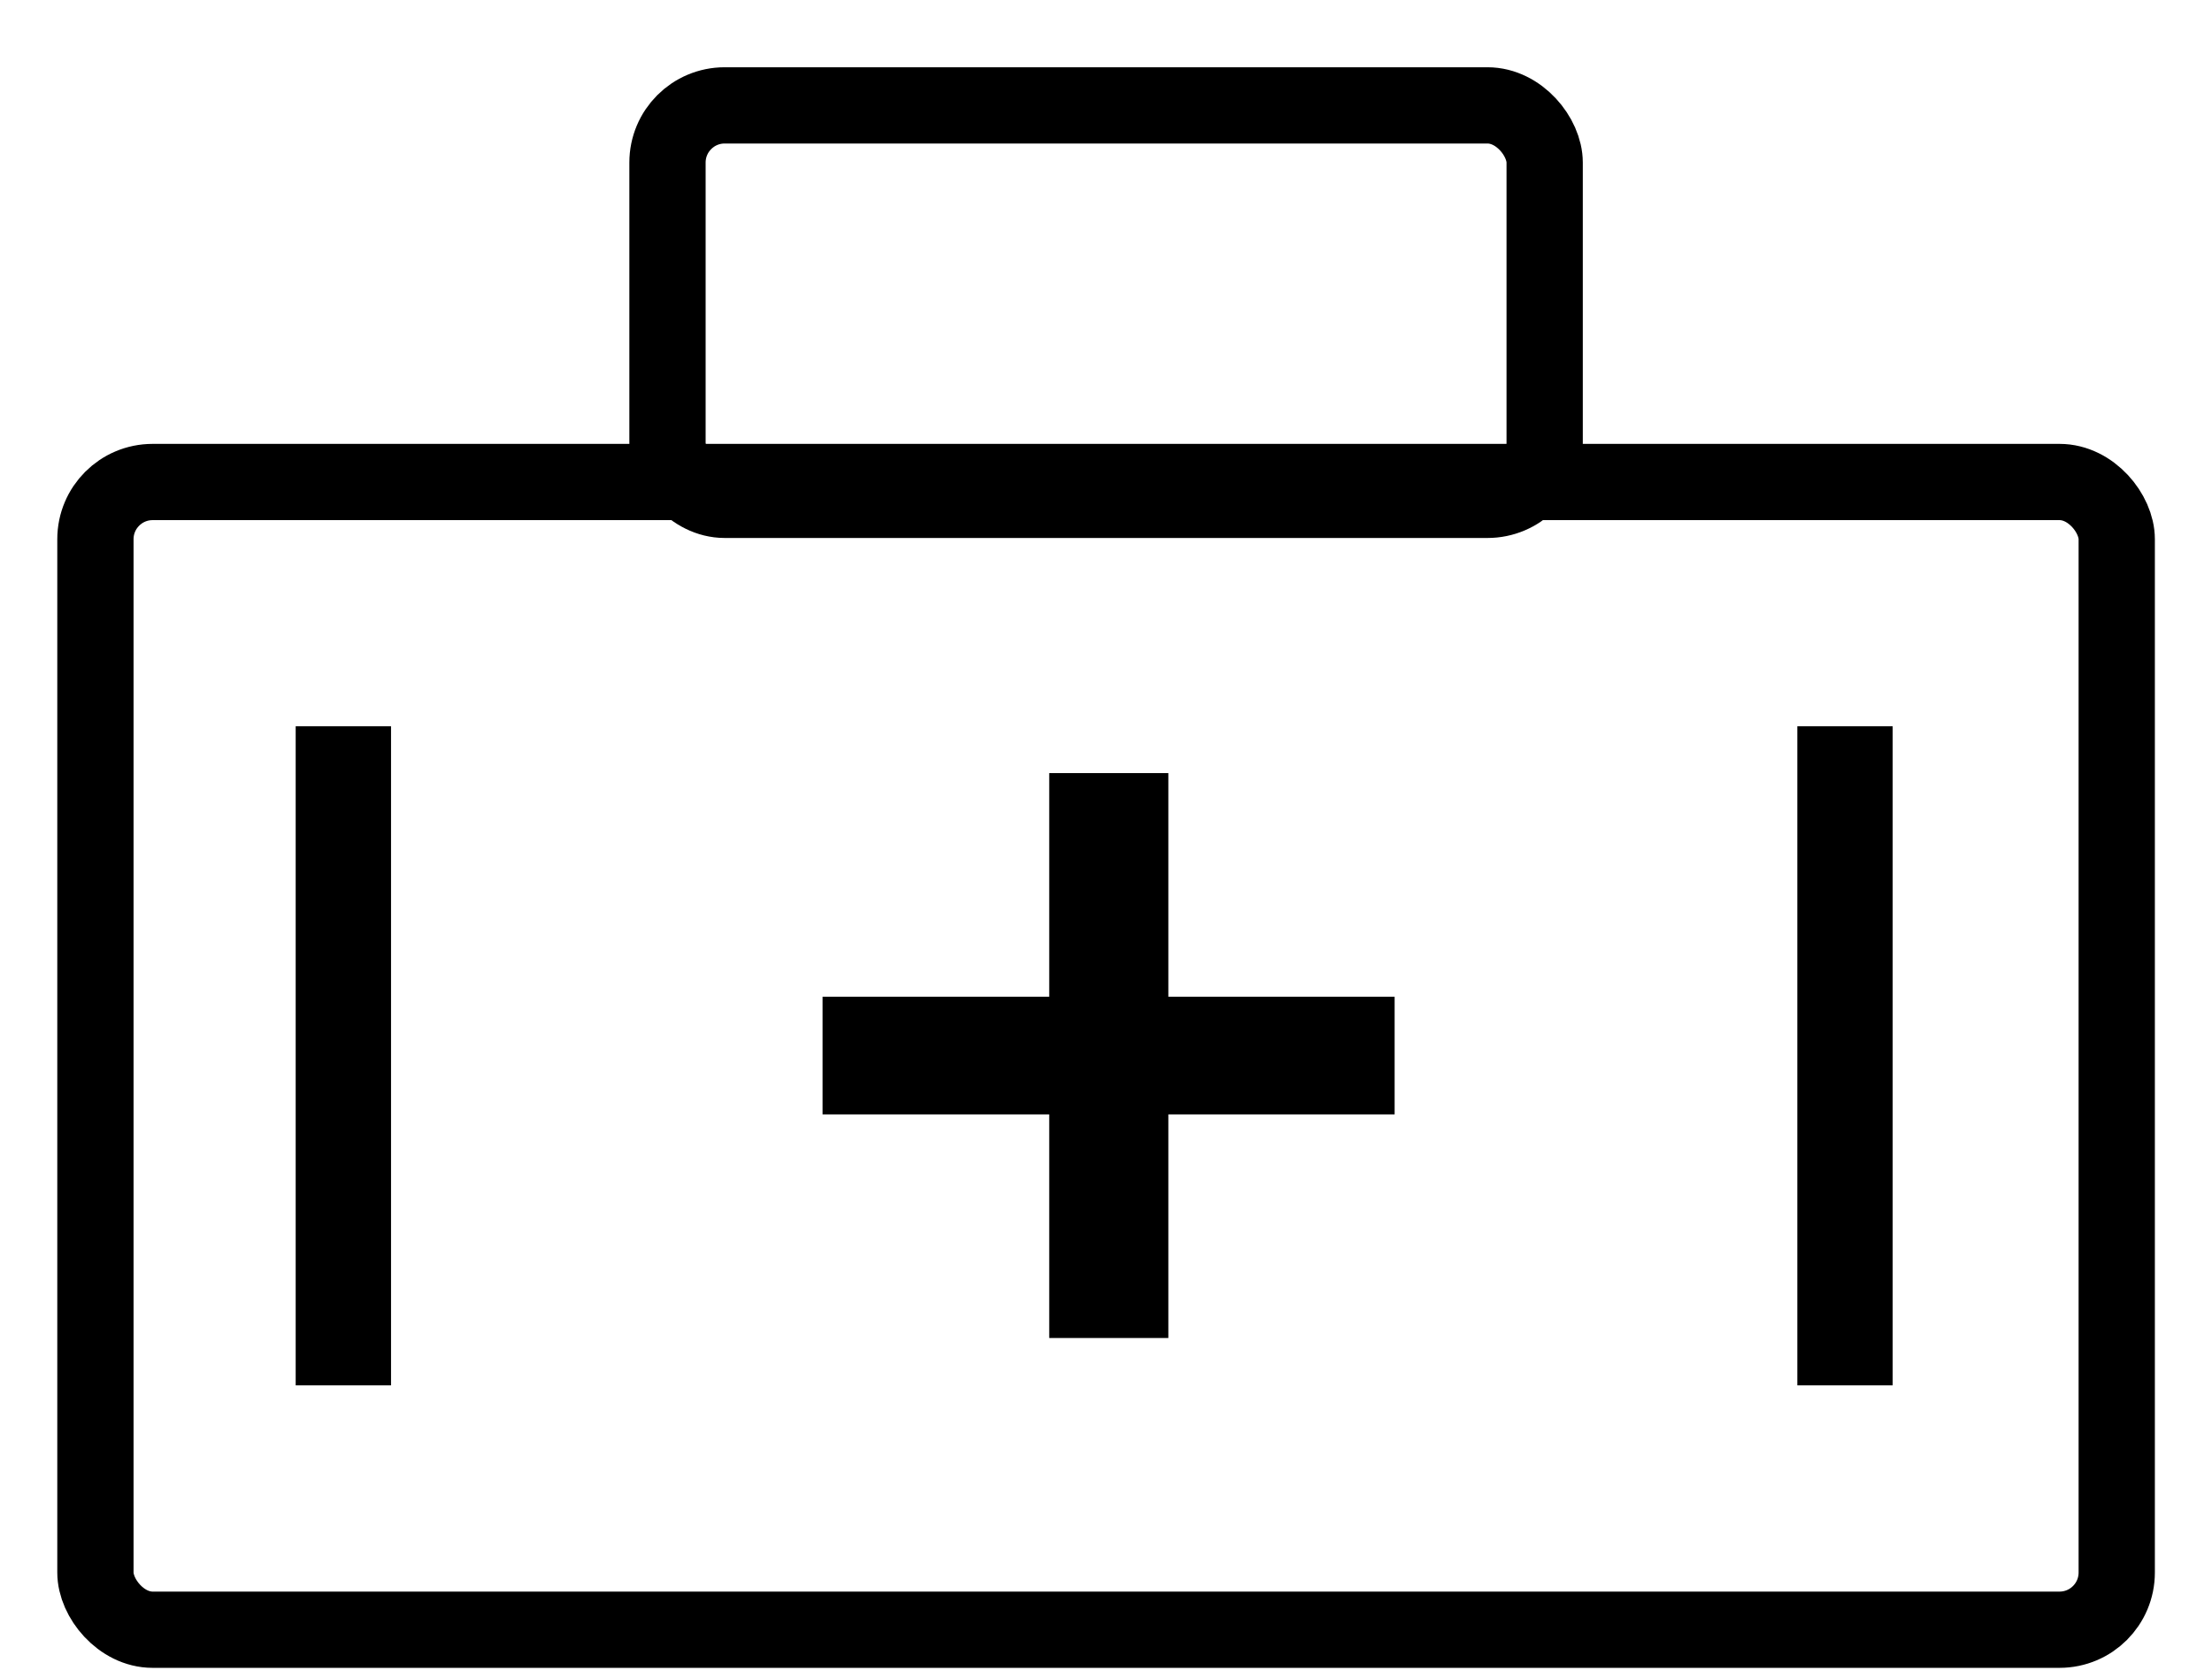
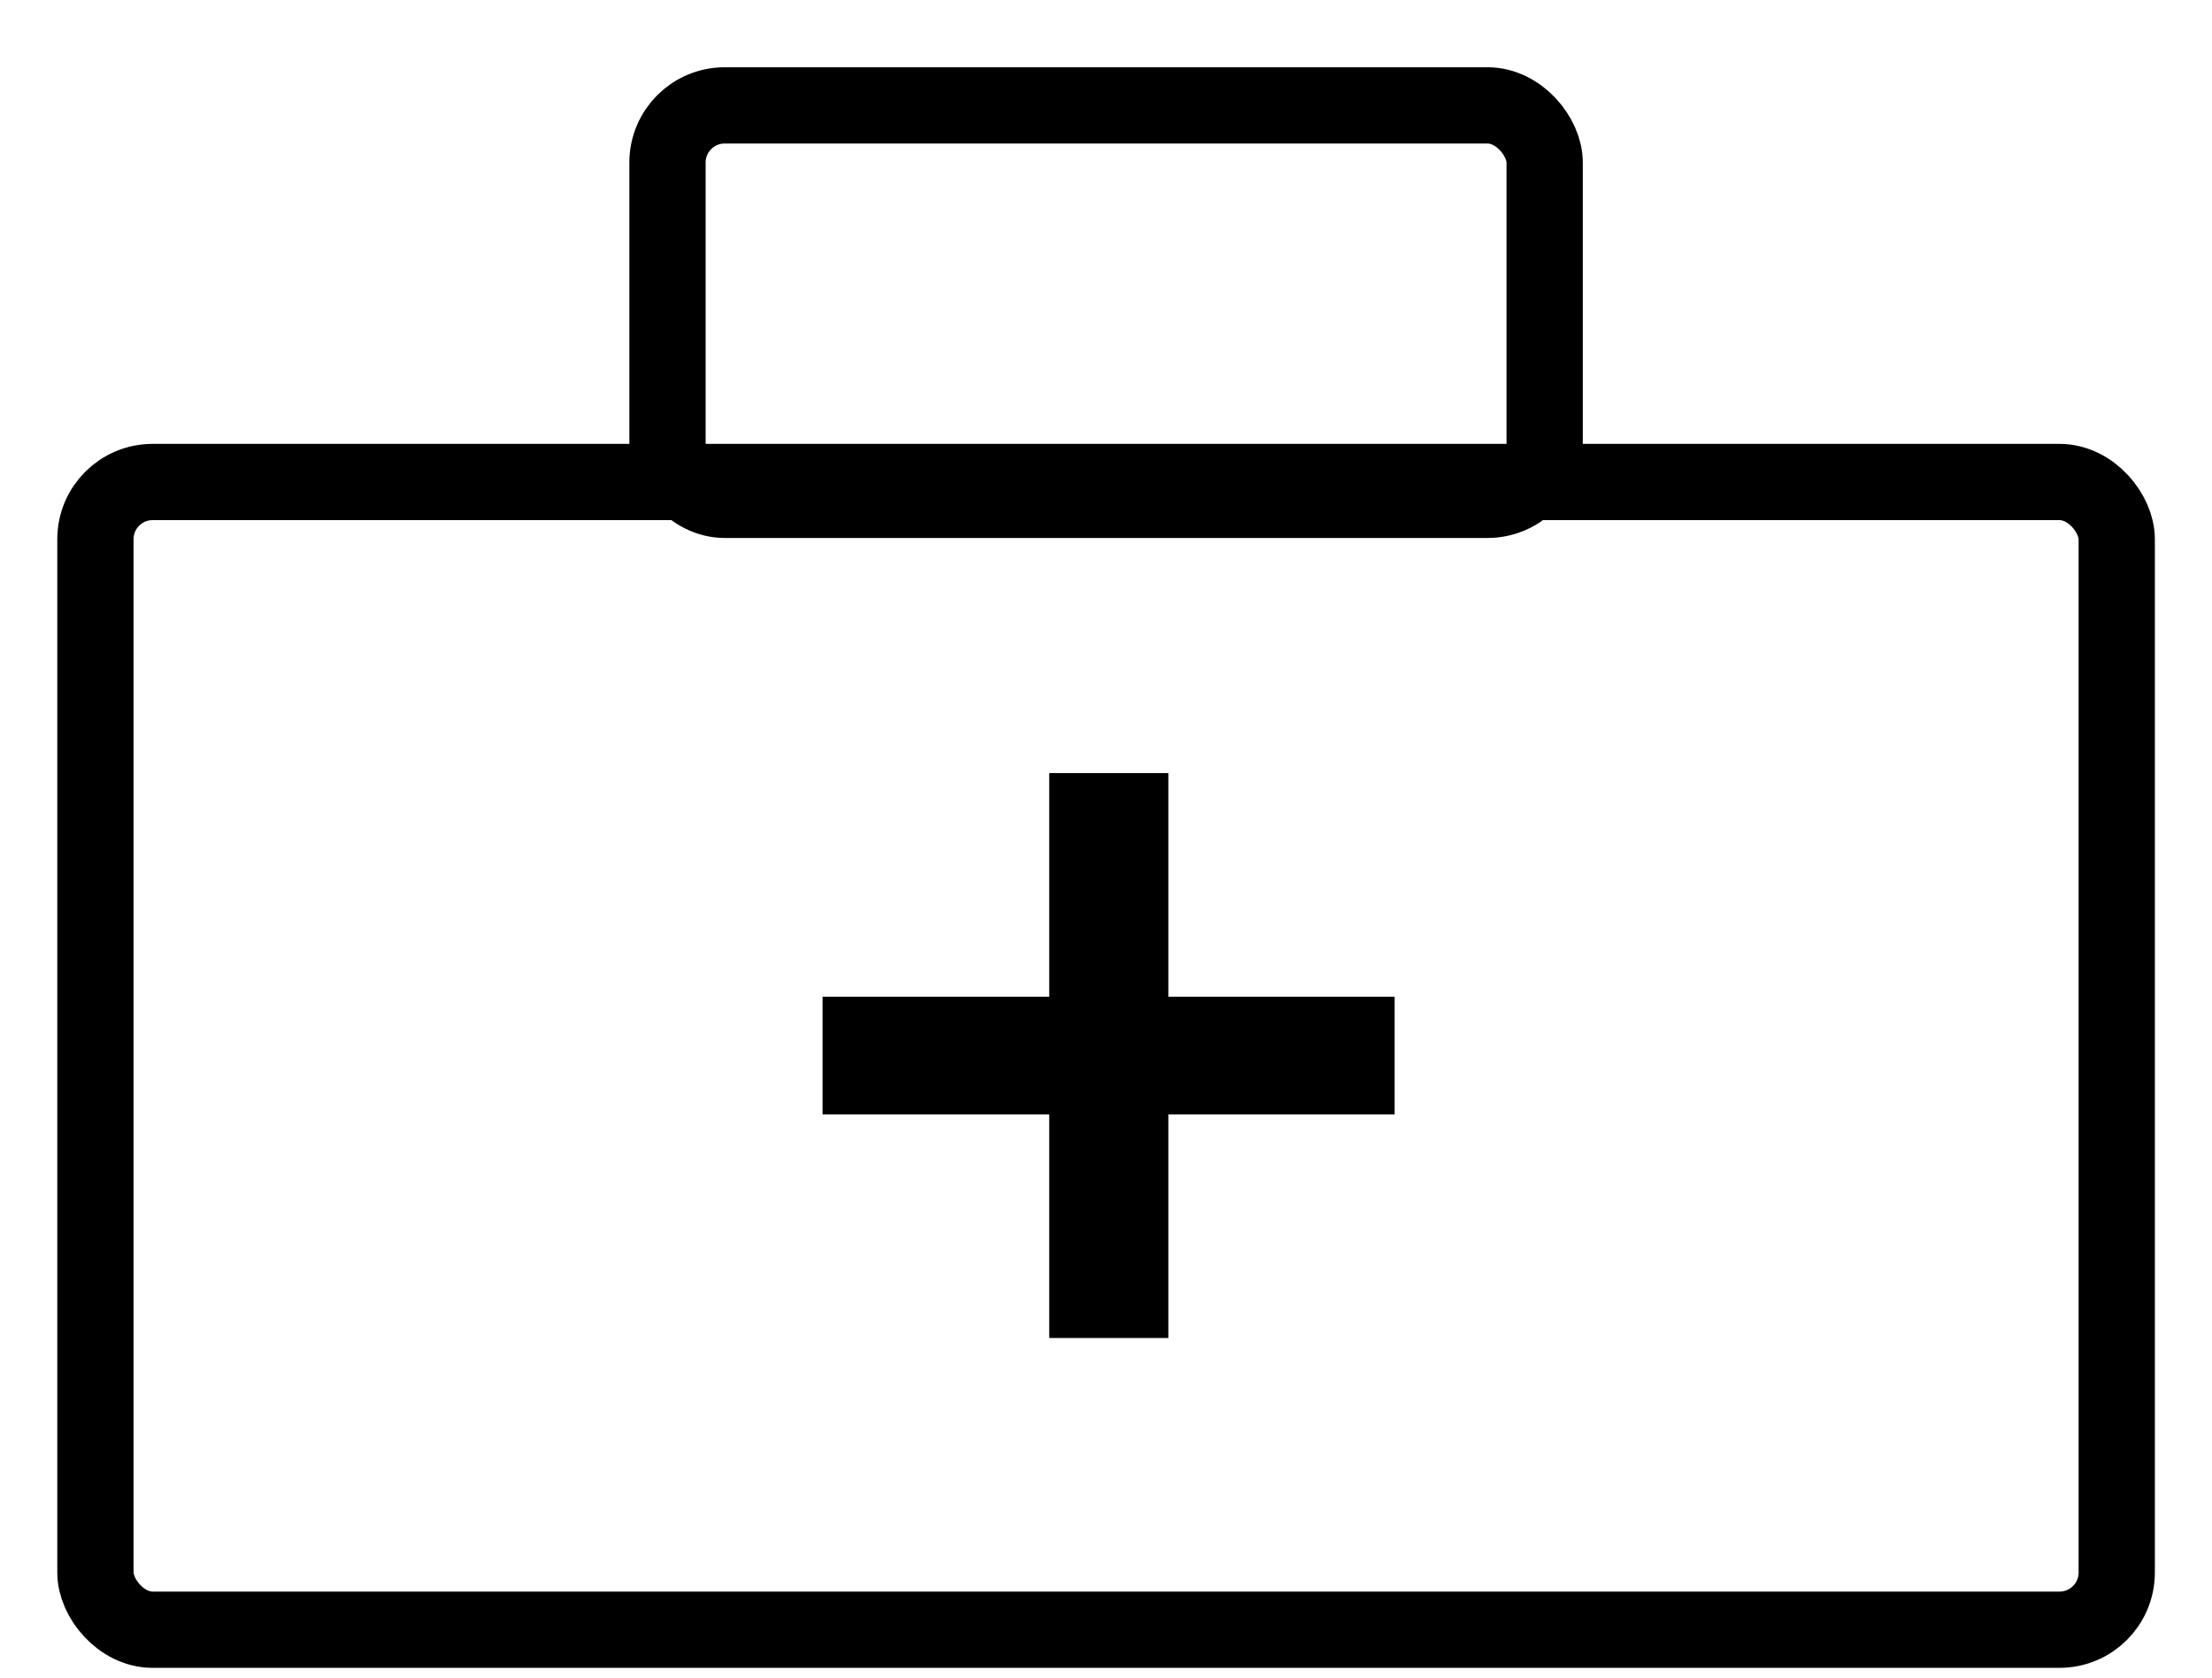
<svg xmlns="http://www.w3.org/2000/svg" width="29" height="22" viewBox="0 0 29 22" fill="none">
  <rect x="1.251" y="6.321" width="26.5" height="15.051" rx="0.75" stroke="black" />
  <rect x="8.751" y="1.382" width="11.5" height="5.173" rx="0.75" stroke="black" />
-   <rect x="4.189" y="9.837" width="0.625" height="8.018" stroke="black" stroke-width="0.625" />
  <rect x="14.146" y="10.529" width="0.781" height="6.627" stroke="black" stroke-width="0.781" />
  <path d="M17.784 13.571V14.114H11.284V13.571H17.784Z" stroke="black" />
-   <rect x="23.876" y="9.837" width="0.625" height="8.018" stroke="black" stroke-width="0.625" />
</svg>